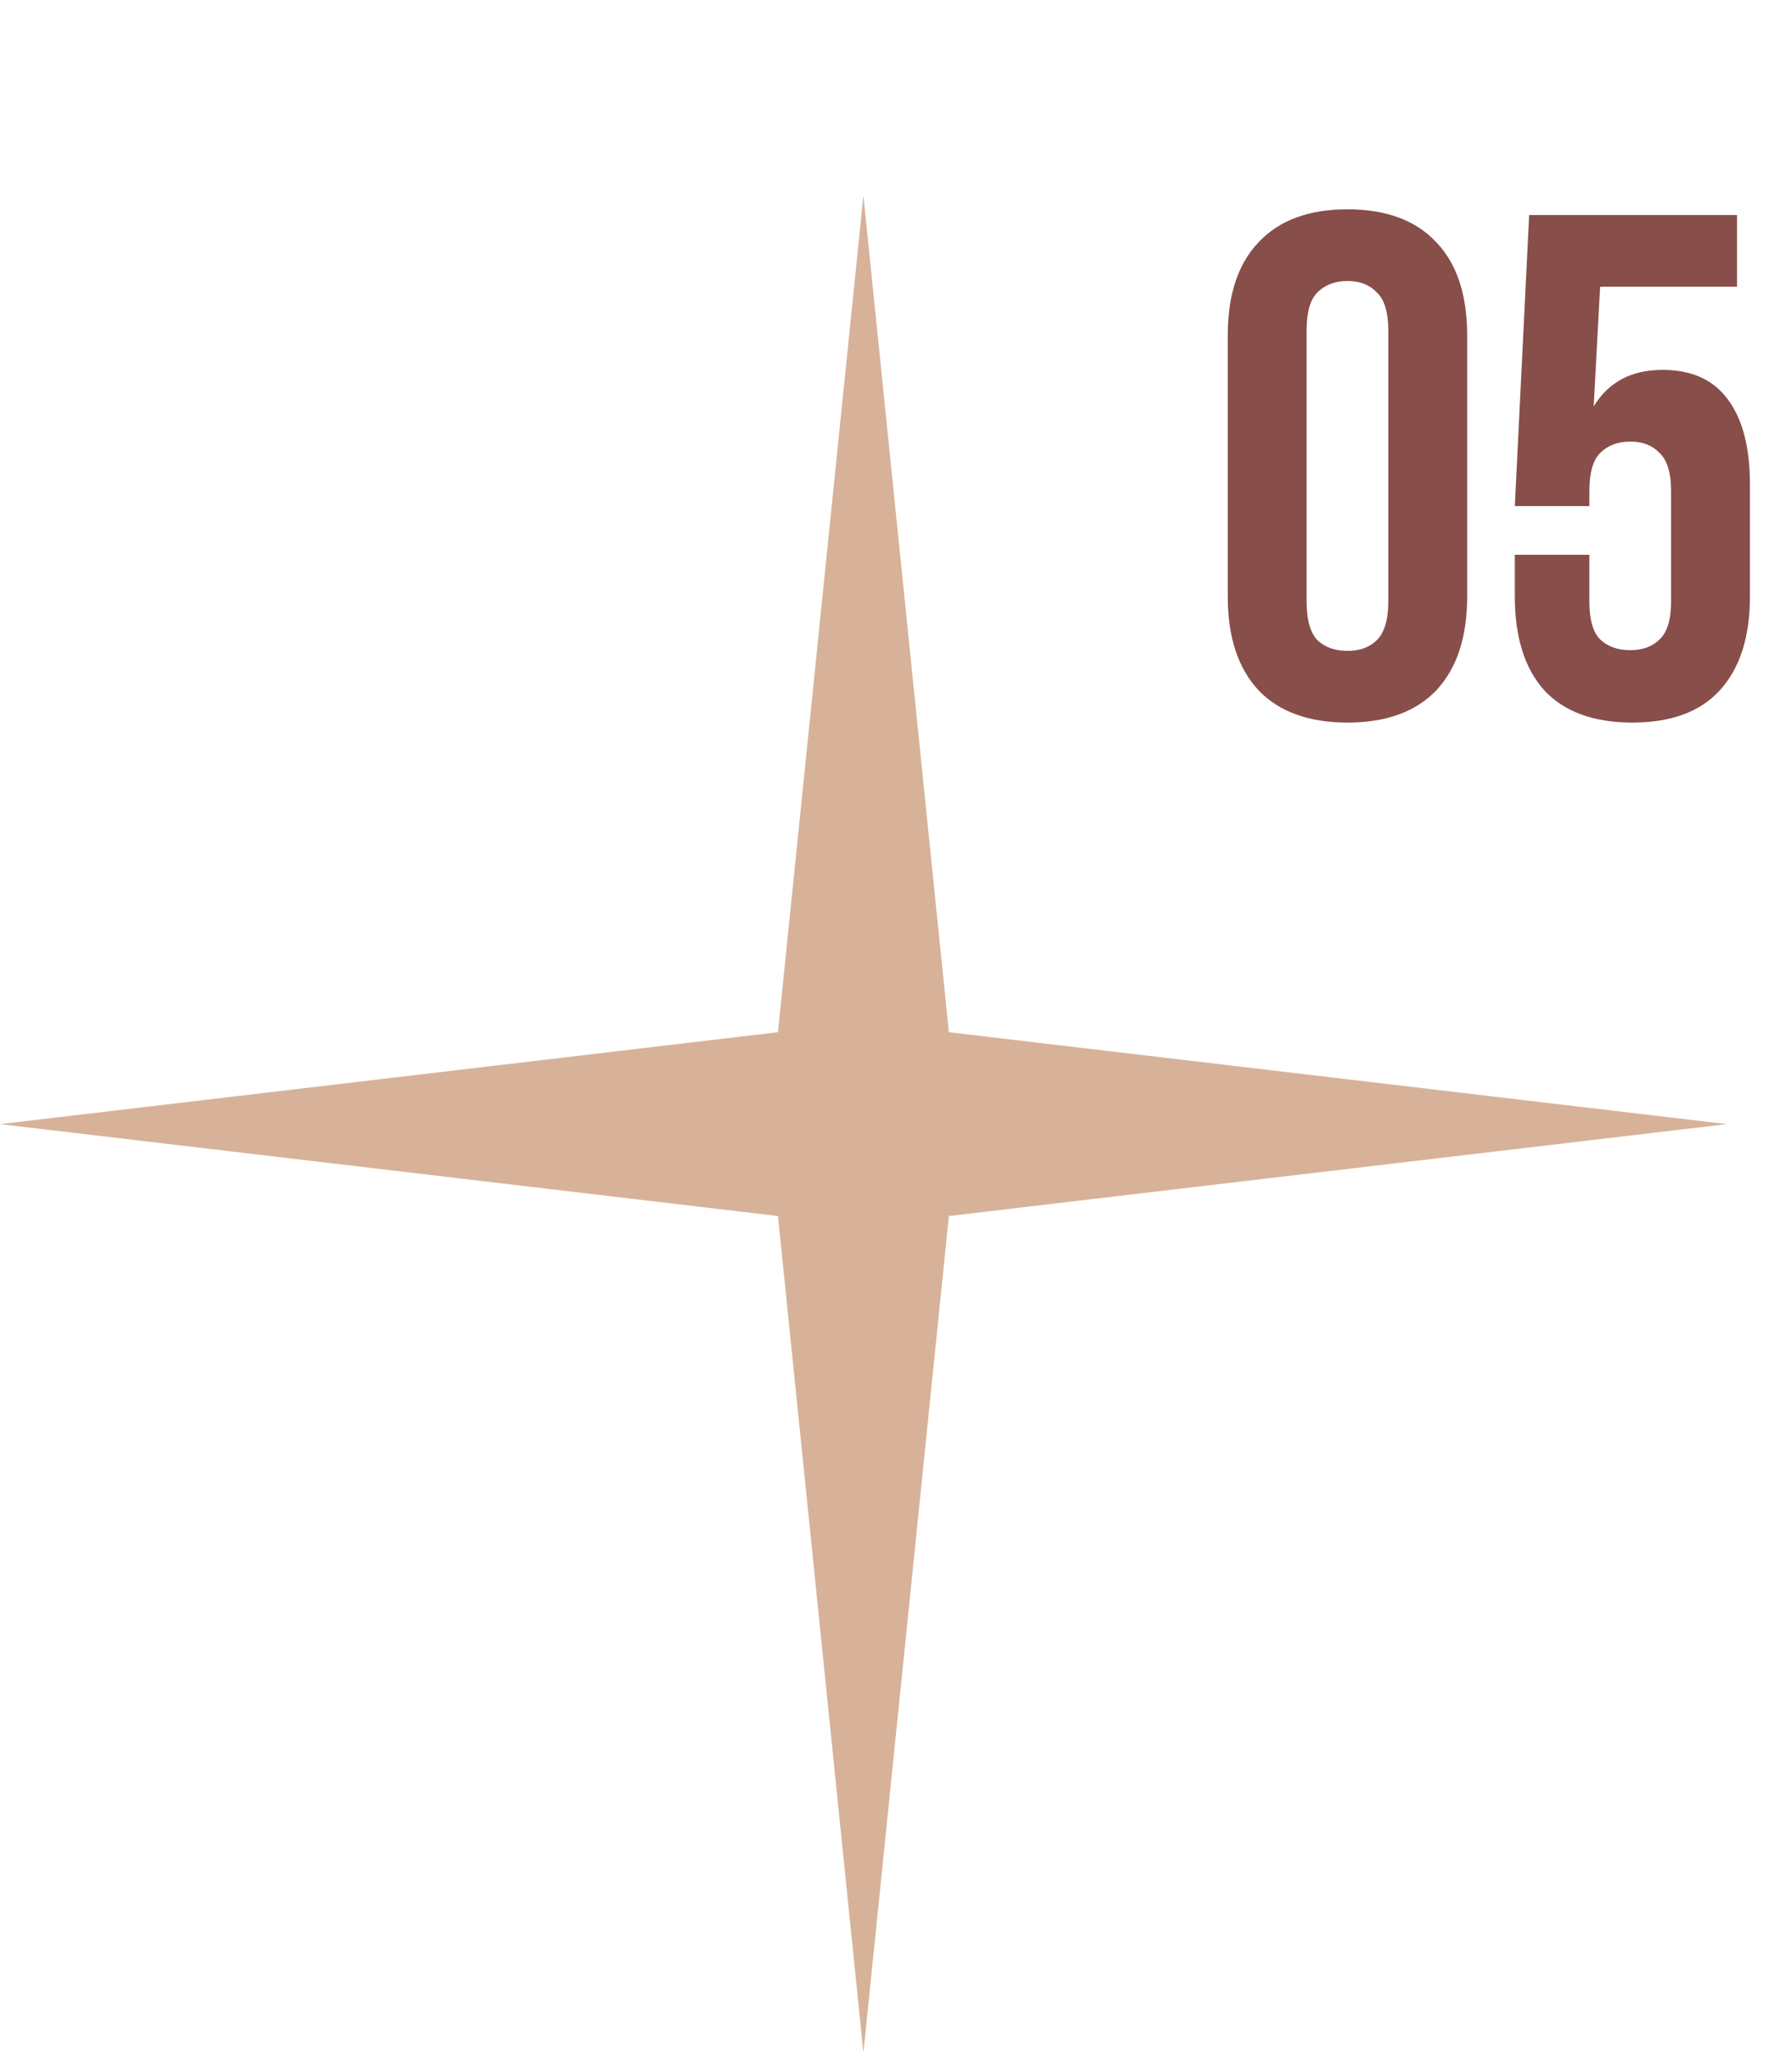
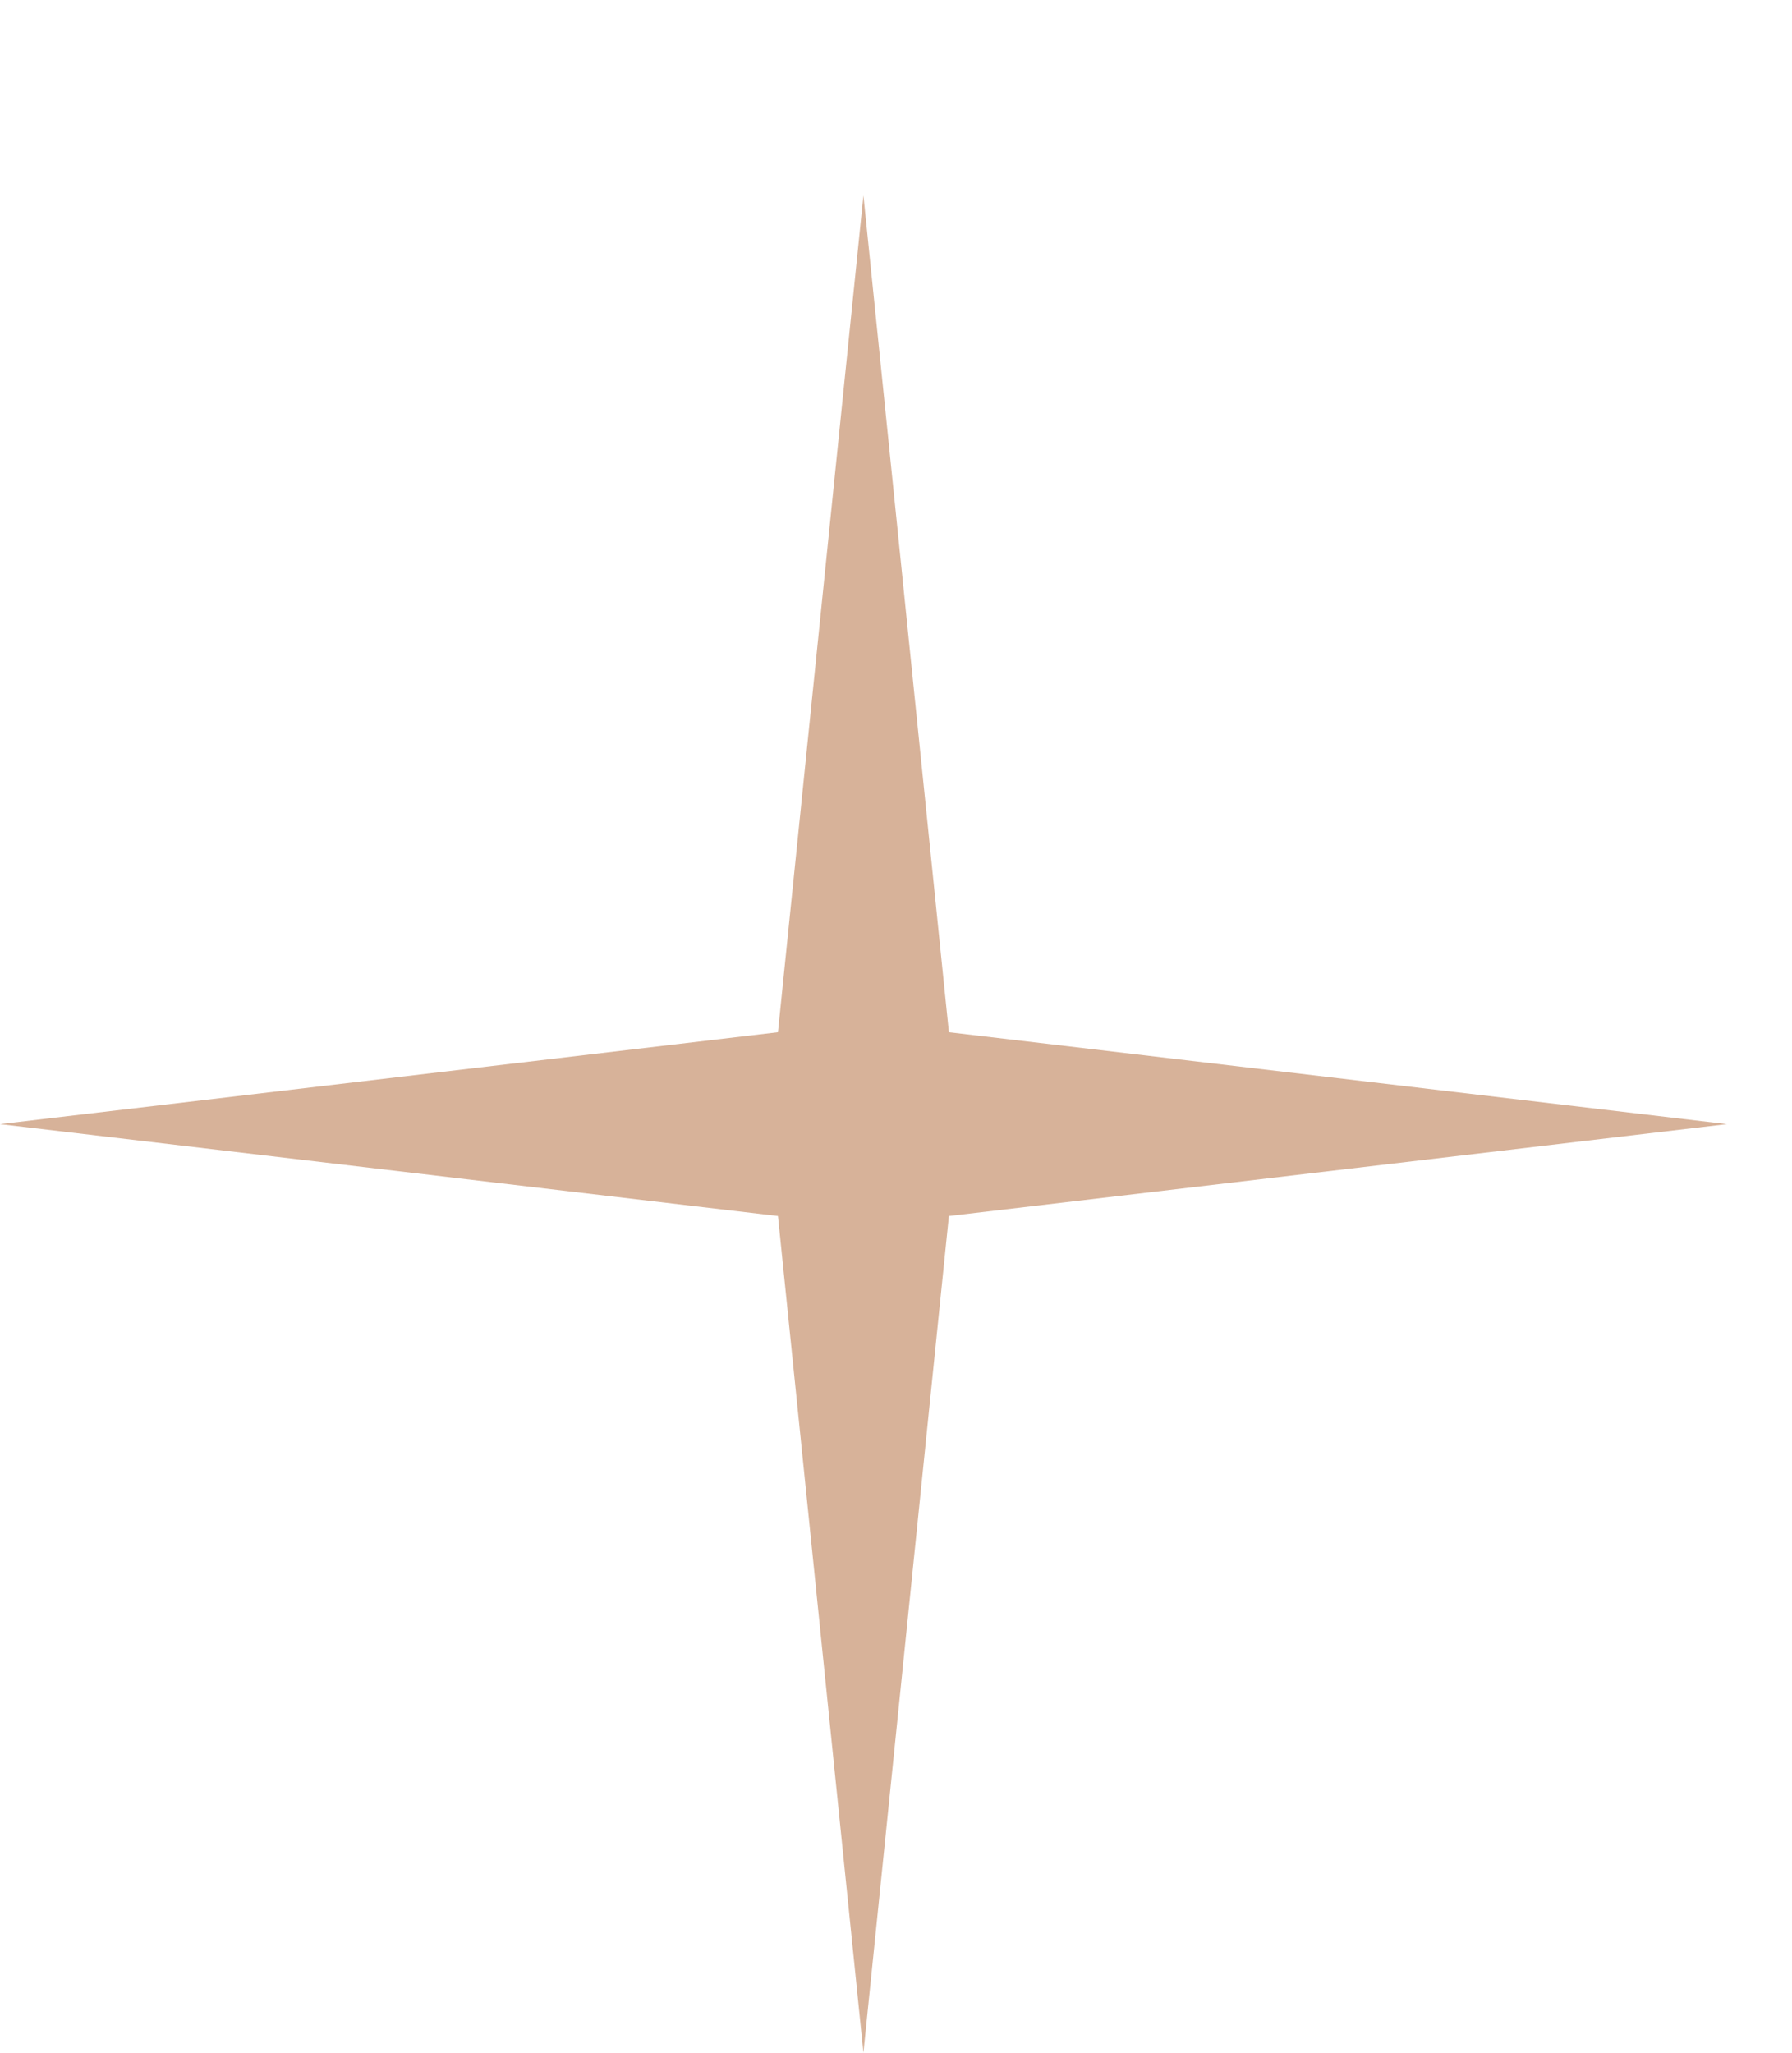
<svg xmlns="http://www.w3.org/2000/svg" width="55" height="63" viewBox="0 0 55 63" fill="none">
-   <path d="M40.102 18.458C40.102 19.015 40.212 19.411 40.432 19.646C40.667 19.866 40.975 19.976 41.356 19.976C41.737 19.976 42.038 19.866 42.258 19.646C42.493 19.411 42.61 19.015 42.61 18.458V10.142C42.61 9.585 42.493 9.196 42.258 8.976C42.038 8.741 41.737 8.624 41.356 8.624C40.975 8.624 40.667 8.741 40.432 8.976C40.212 9.196 40.102 9.585 40.102 10.142V18.458ZM37.682 10.296C37.682 9.049 37.997 8.096 38.628 7.436C39.259 6.761 40.168 6.424 41.356 6.424C42.544 6.424 43.453 6.761 44.084 7.436C44.715 8.096 45.03 9.049 45.03 10.296V18.304C45.03 19.551 44.715 20.511 44.084 21.186C43.453 21.846 42.544 22.176 41.356 22.176C40.168 22.176 39.259 21.846 38.628 21.186C37.997 20.511 37.682 19.551 37.682 18.304V10.296ZM48.781 17.028V18.458C48.781 19.015 48.891 19.404 49.111 19.624C49.345 19.844 49.653 19.954 50.035 19.954C50.416 19.954 50.717 19.844 50.937 19.624C51.171 19.404 51.289 19.015 51.289 18.458V15.07C51.289 14.513 51.171 14.124 50.937 13.904C50.717 13.669 50.416 13.552 50.035 13.552C49.653 13.552 49.345 13.669 49.111 13.904C48.891 14.124 48.781 14.513 48.781 15.07V15.532H46.493L46.933 6.6H53.313V8.8H49.111L48.913 12.474C49.367 11.726 50.071 11.352 51.025 11.352C51.919 11.352 52.587 11.653 53.027 12.254C53.481 12.855 53.709 13.728 53.709 14.872V18.304C53.709 19.551 53.401 20.511 52.785 21.186C52.183 21.846 51.289 22.176 50.101 22.176C48.913 22.176 48.011 21.846 47.395 21.186C46.793 20.511 46.493 19.551 46.493 18.304V17.028H48.781Z" fill="#874E4A" />
  <path d="M26.5 6L29.123 31.679L53 34.5L29.123 37.321L26.5 63L23.877 37.321L0 34.5L23.877 31.679L26.5 6Z" fill="#D7B299" />
</svg>